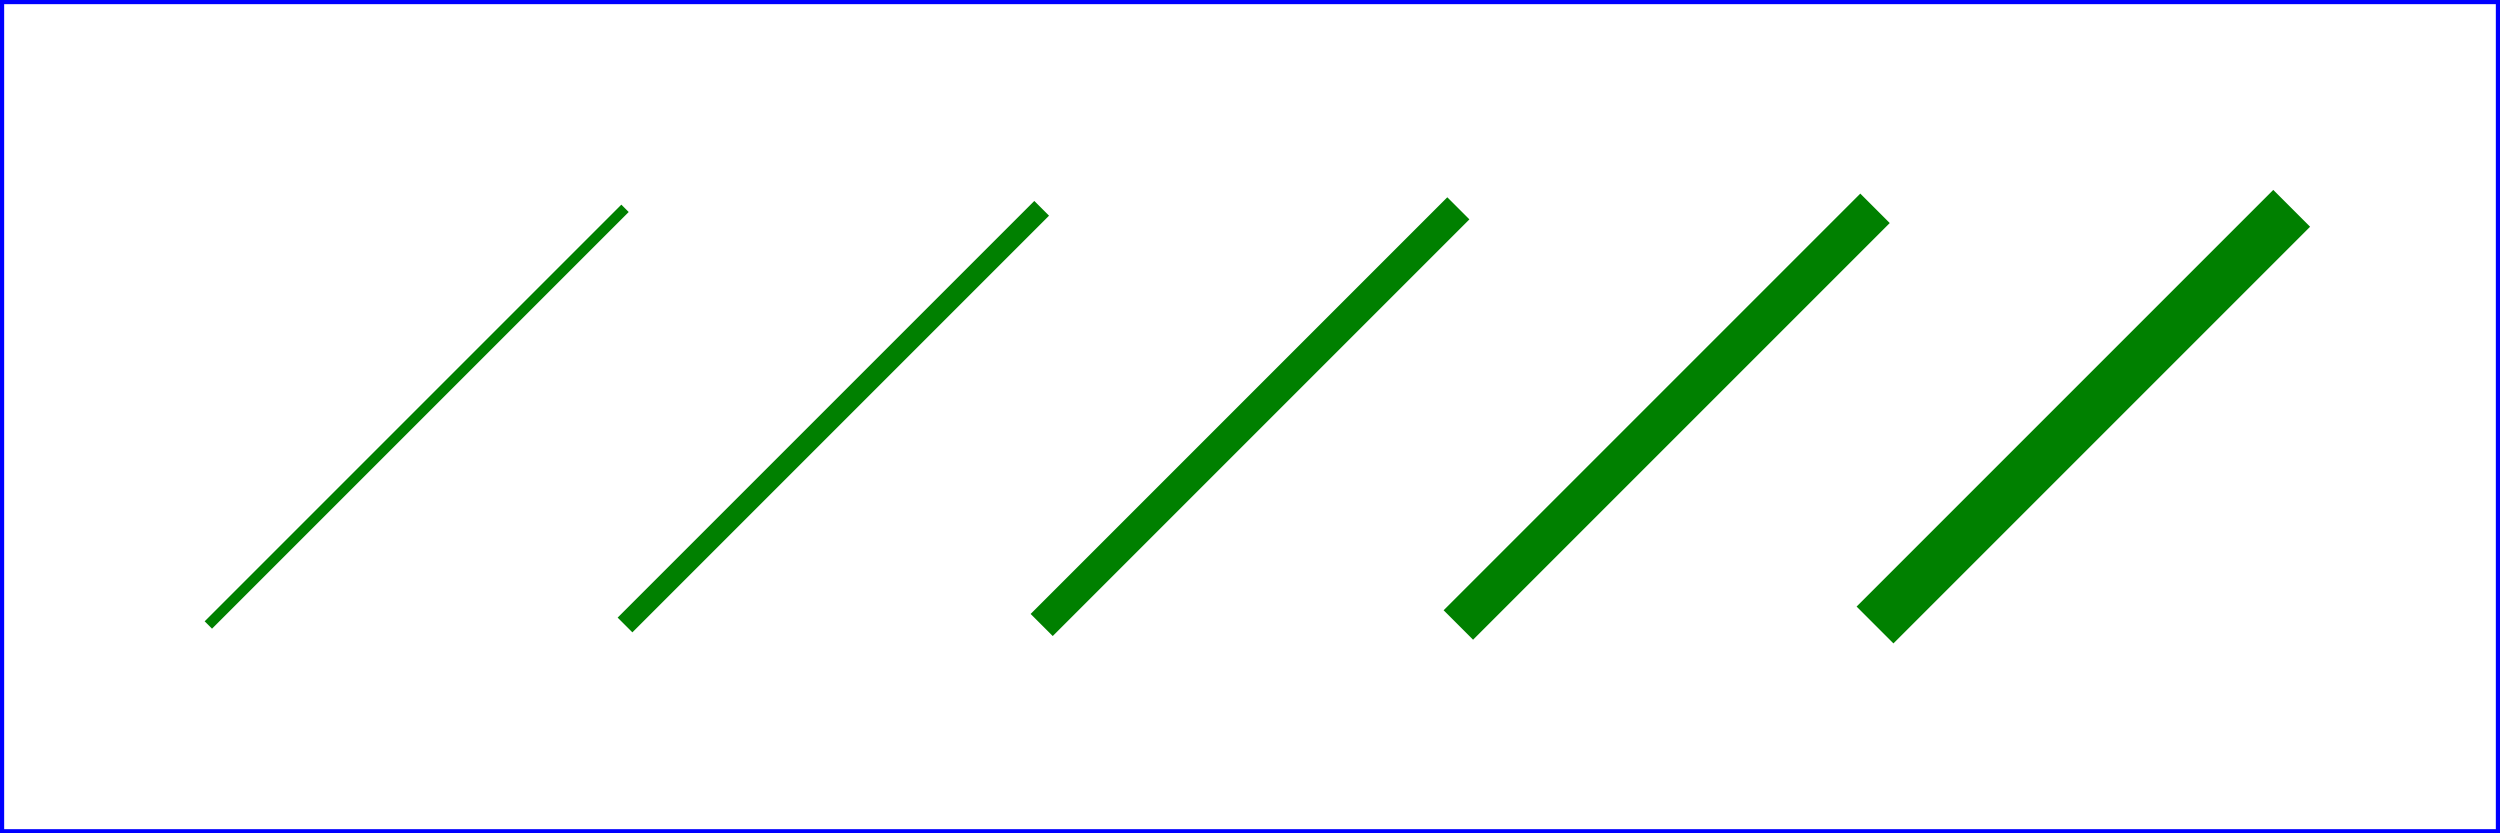
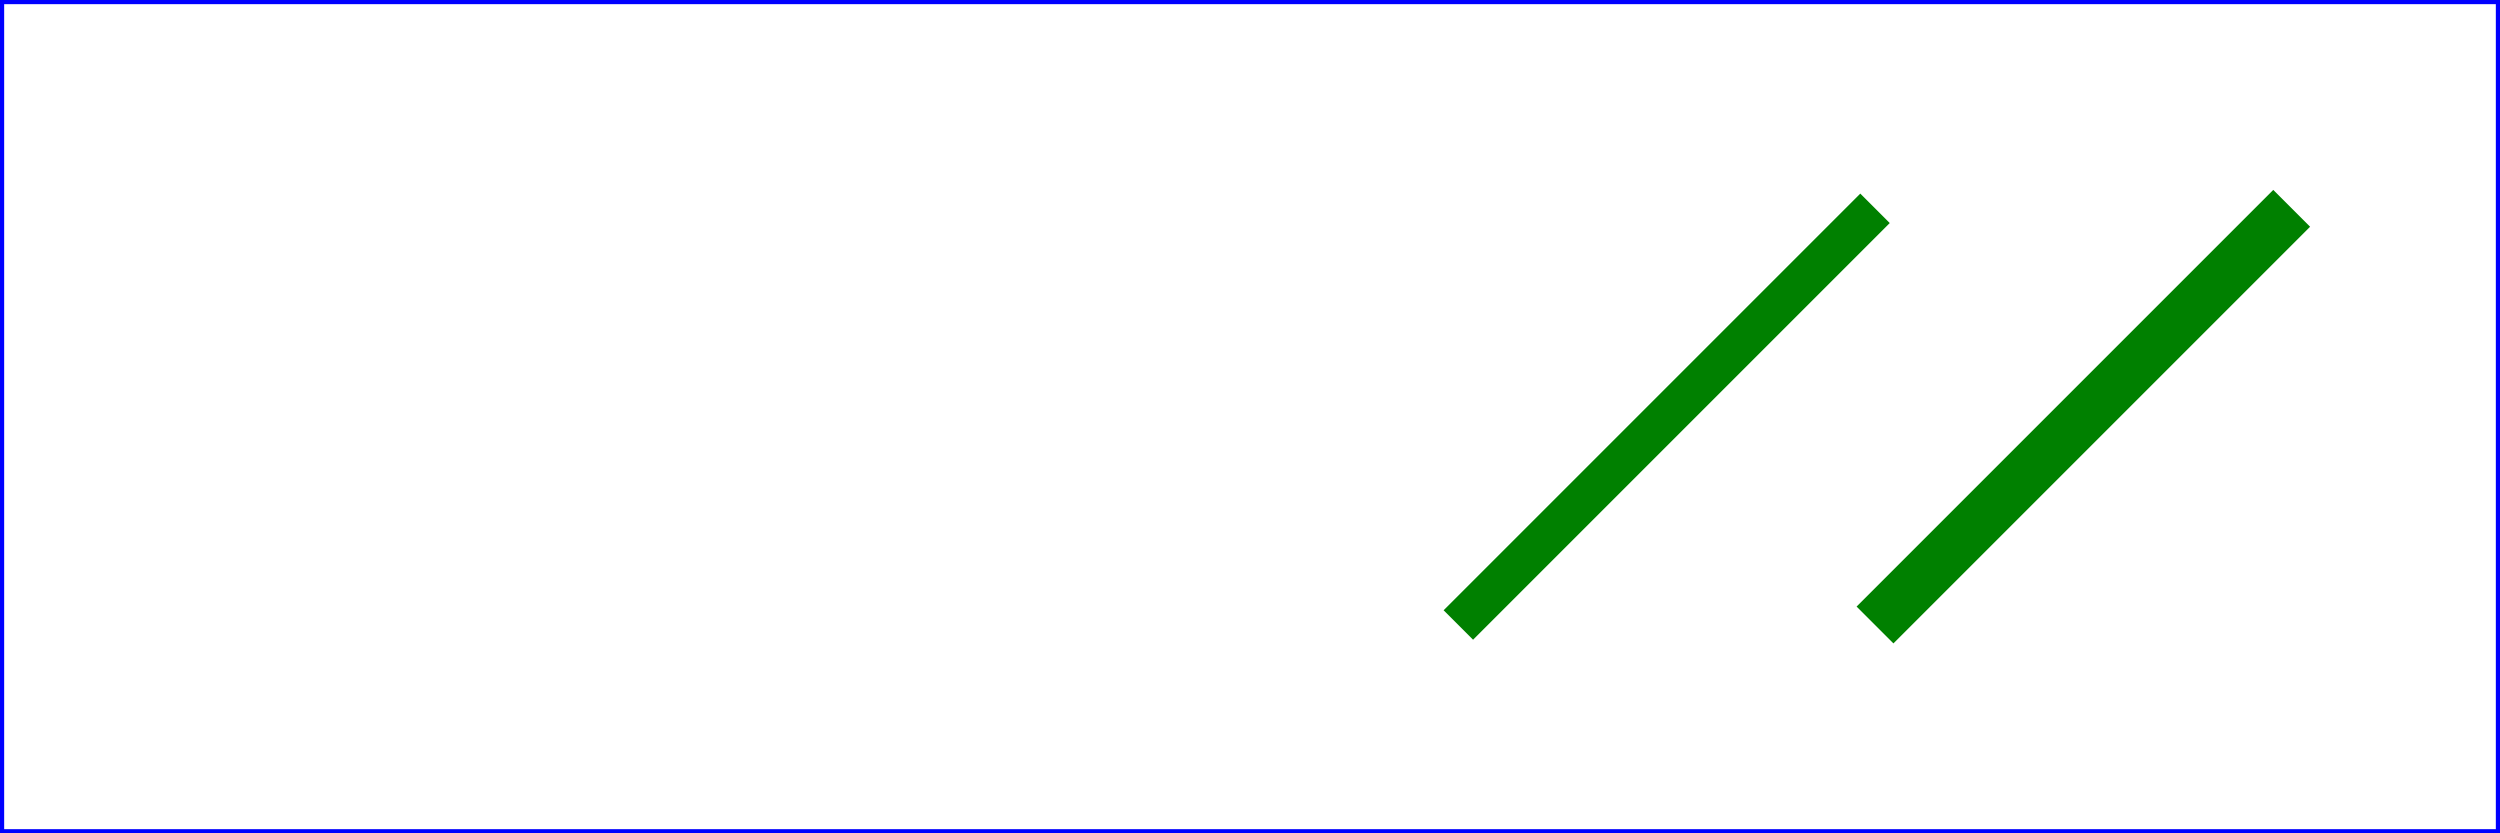
<svg xmlns="http://www.w3.org/2000/svg" width="12cm" height="4cm" viewBox="0 0 1200 400" version="1.1">
  <desc>Example line01 - lines expressed in user coordinates</desc>
  <rect x="1" y="1" width="1198" height="398" fill="none" stroke="blue" stroke-width="2" />
  <g stroke="green">
-     <line x1="100" y1="300" x2="300" y2="100" stroke-width="5" />
-     <line x1="300" y1="300" x2="500" y2="100" stroke-width="10" />
-     <line x1="500" y1="300" x2="700" y2="100" stroke-width="15" />
    <line x1="700" y1="300" x2="900" y2="100" stroke-width="20" />
    <line x1="900" y1="300" x2="1100" y2="100" stroke-width="25" />
  </g>
</svg>